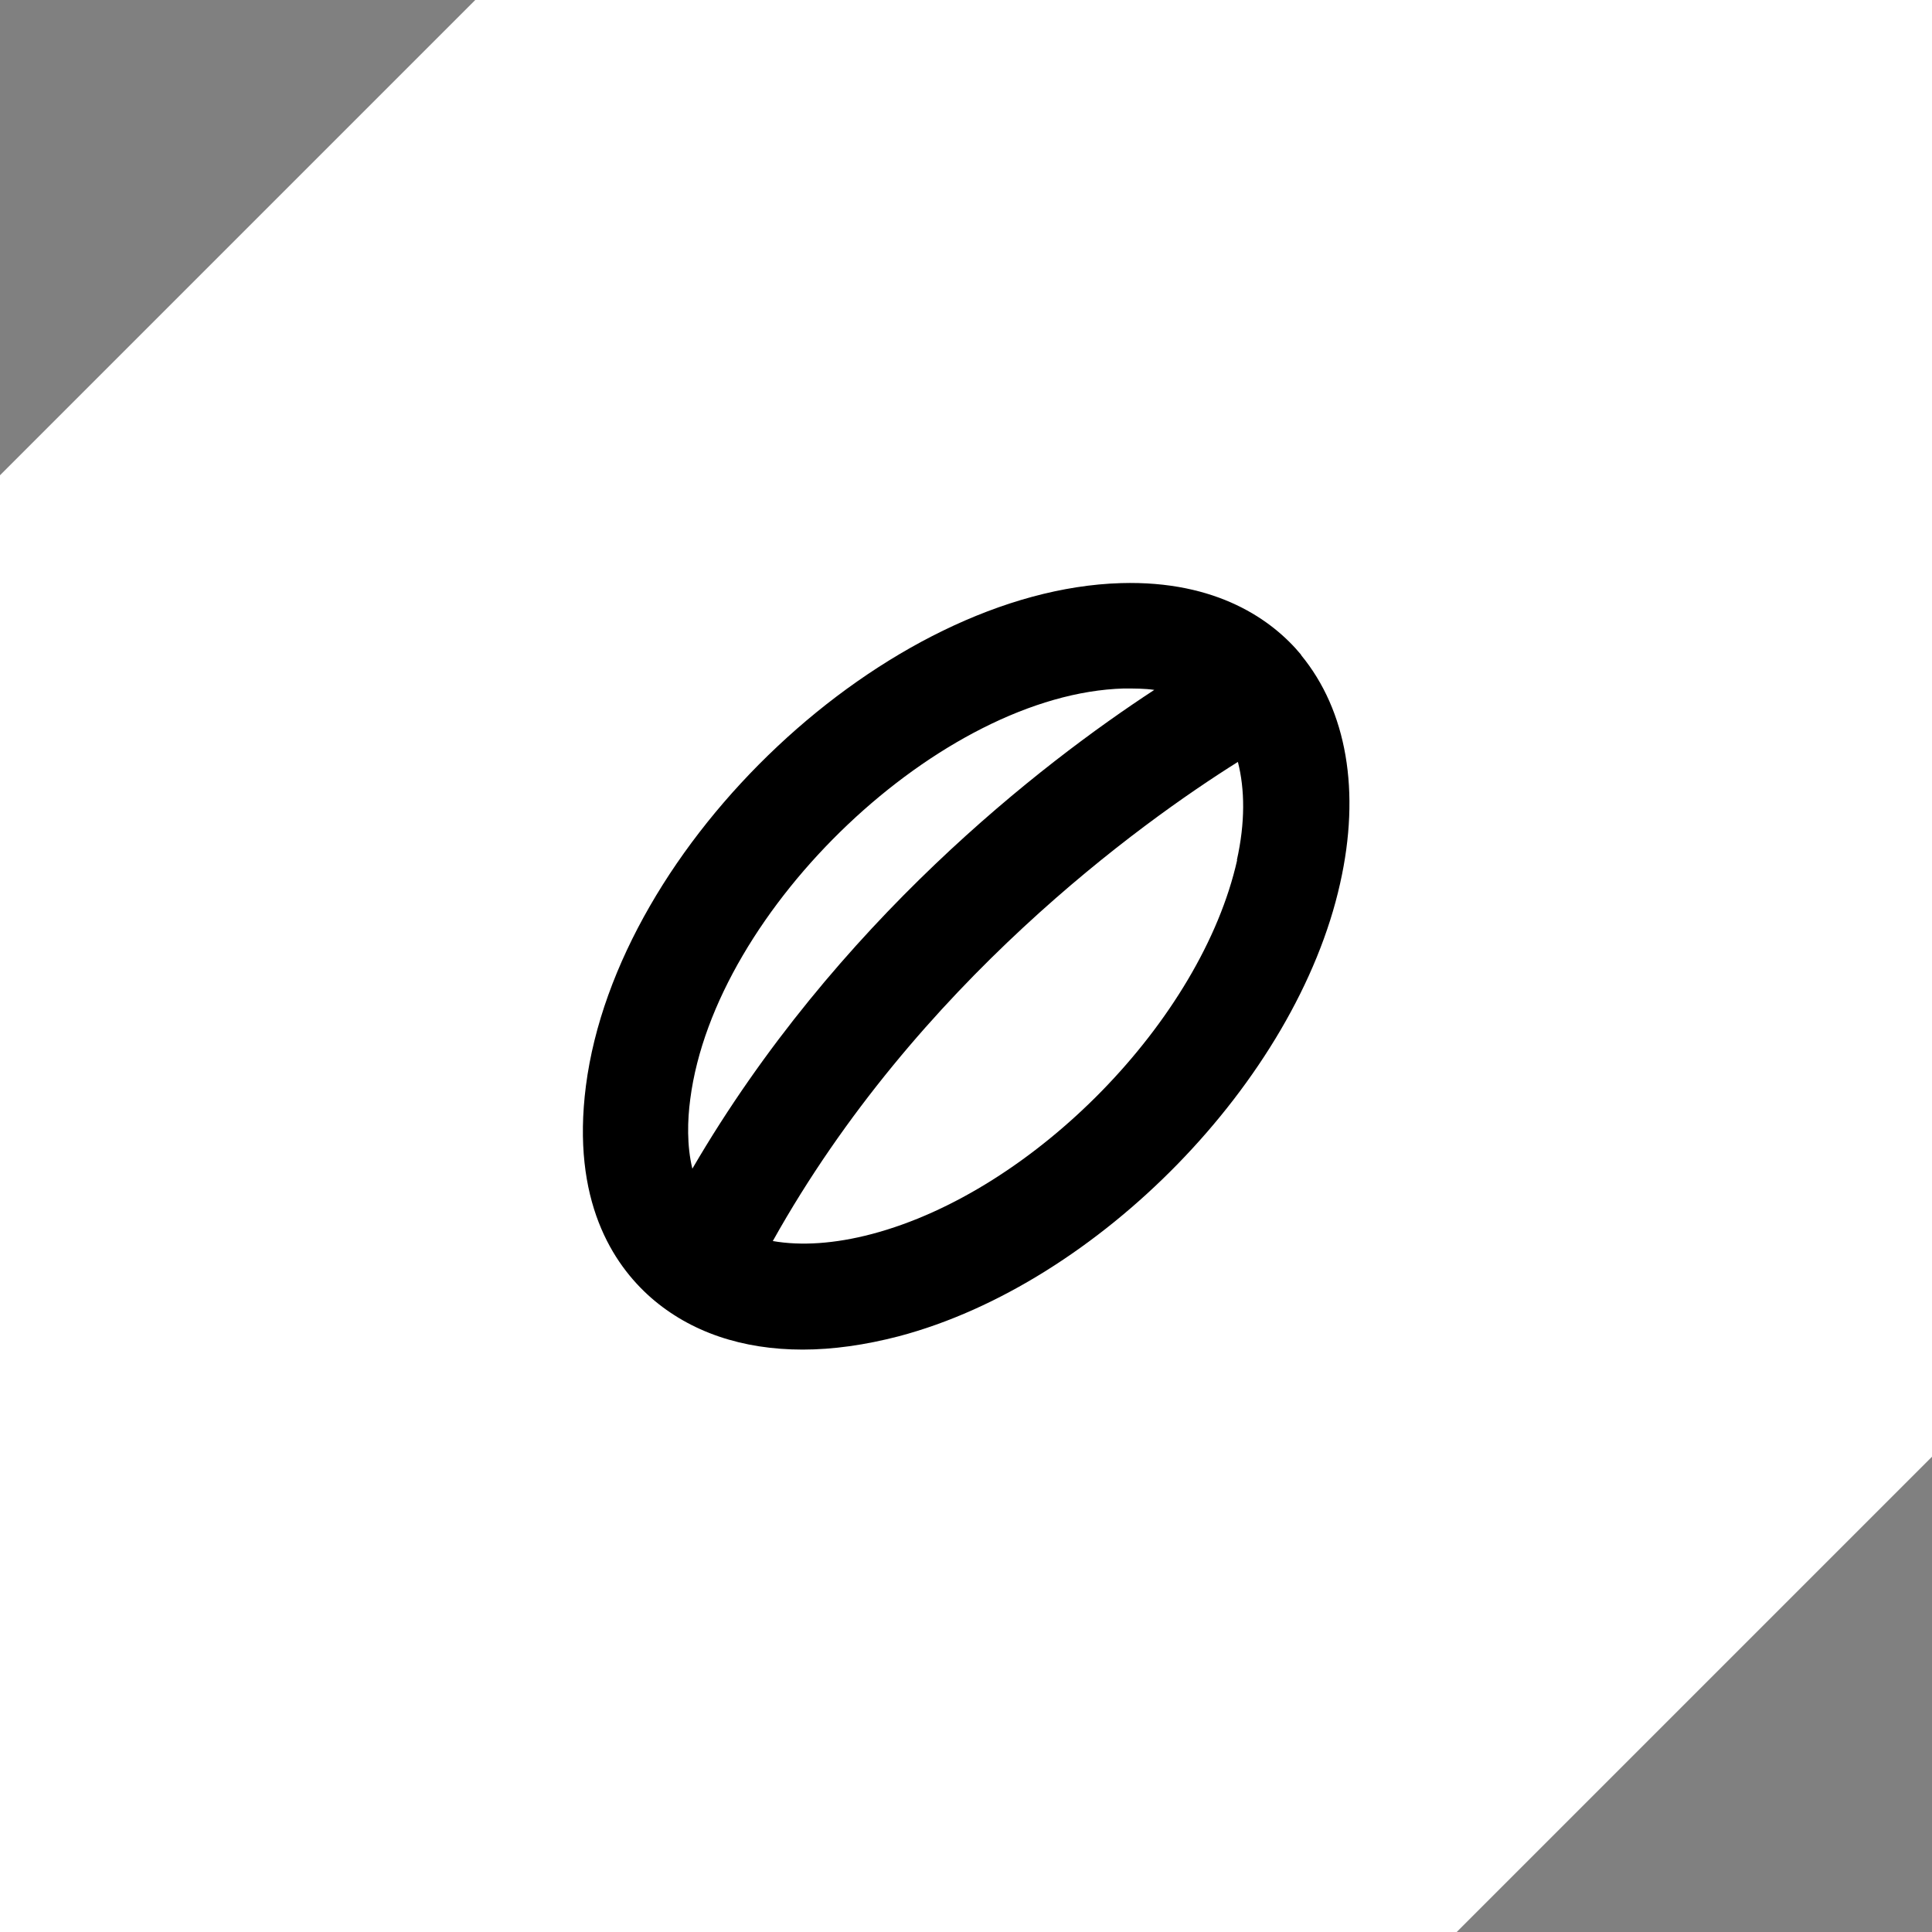
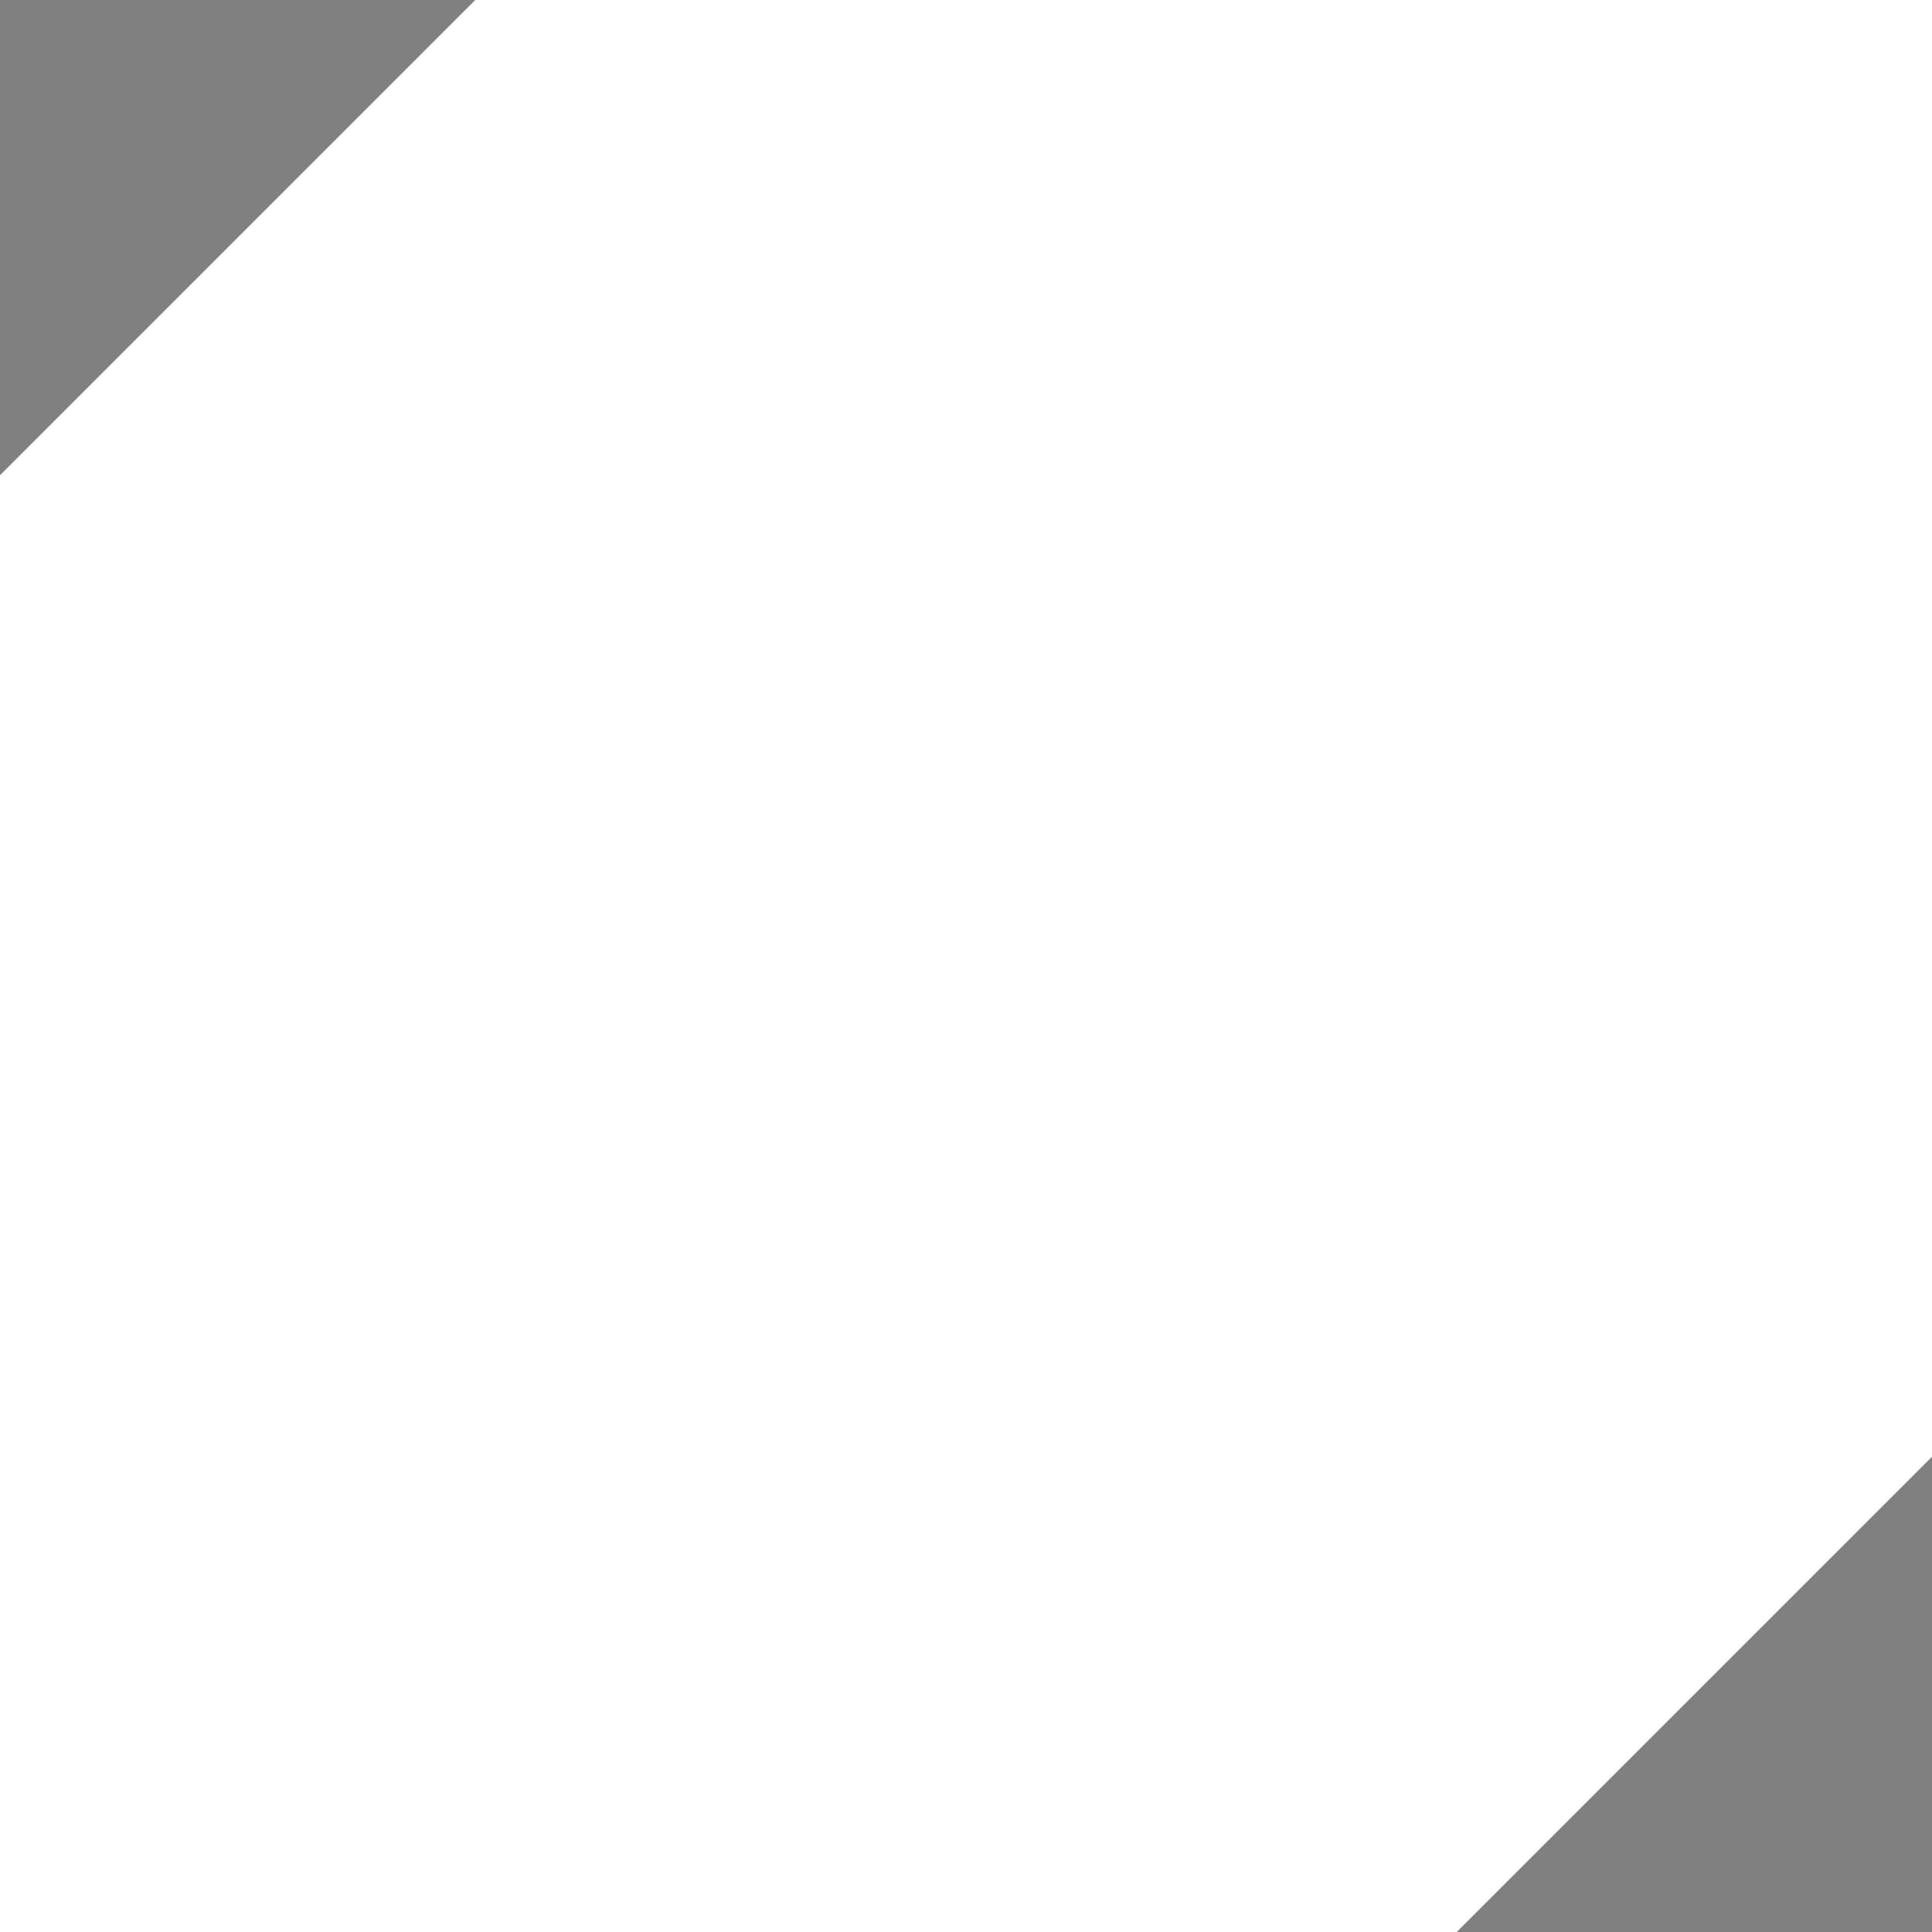
<svg xmlns="http://www.w3.org/2000/svg" id="Layer_2" width="55" height="55" viewBox="0 0 55 55">
  <rect x="0" y="0" width="55" height="55" fill="#808080" stroke="none" />
  <defs>
    <style>.cls-1{fill:#fff;}</style>
  </defs>
  <g id="icons">
    <polygon class="cls-1" points="13.53 0 0 13.53 0 55 41.47 55 55 41.47 55 0 13.53 0" />
-     <path d="M37.04,18.64c-.81-.98-2.39-2.12-5.13-2.04-6.65.2-14.34,7.42-15.23,14.31-.42,3.27.77,5.08,1.85,6.03,1.12.98,2.6,1.48,4.32,1.48.86,0,1.78-.13,2.74-.38,5.67-1.5,11.31-7.28,12.56-12.89.59-2.62.19-4.92-1.11-6.5ZM19.65,31.29c.7-5.42,7.16-11.54,12.34-11.69.31,0,.6,0,.87.04-3.21,2.1-9.06,6.61-13.15,13.63-.16-.66-.14-1.38-.06-1.98ZM35.22,24.48c-1.02,4.55-5.78,9.43-10.4,10.65-1.06.28-2.02.34-2.82.2,4.1-7.34,10.5-11.92,13.24-13.64.2.78.21,1.73-.03,2.8Z" />
  </g>
</svg>